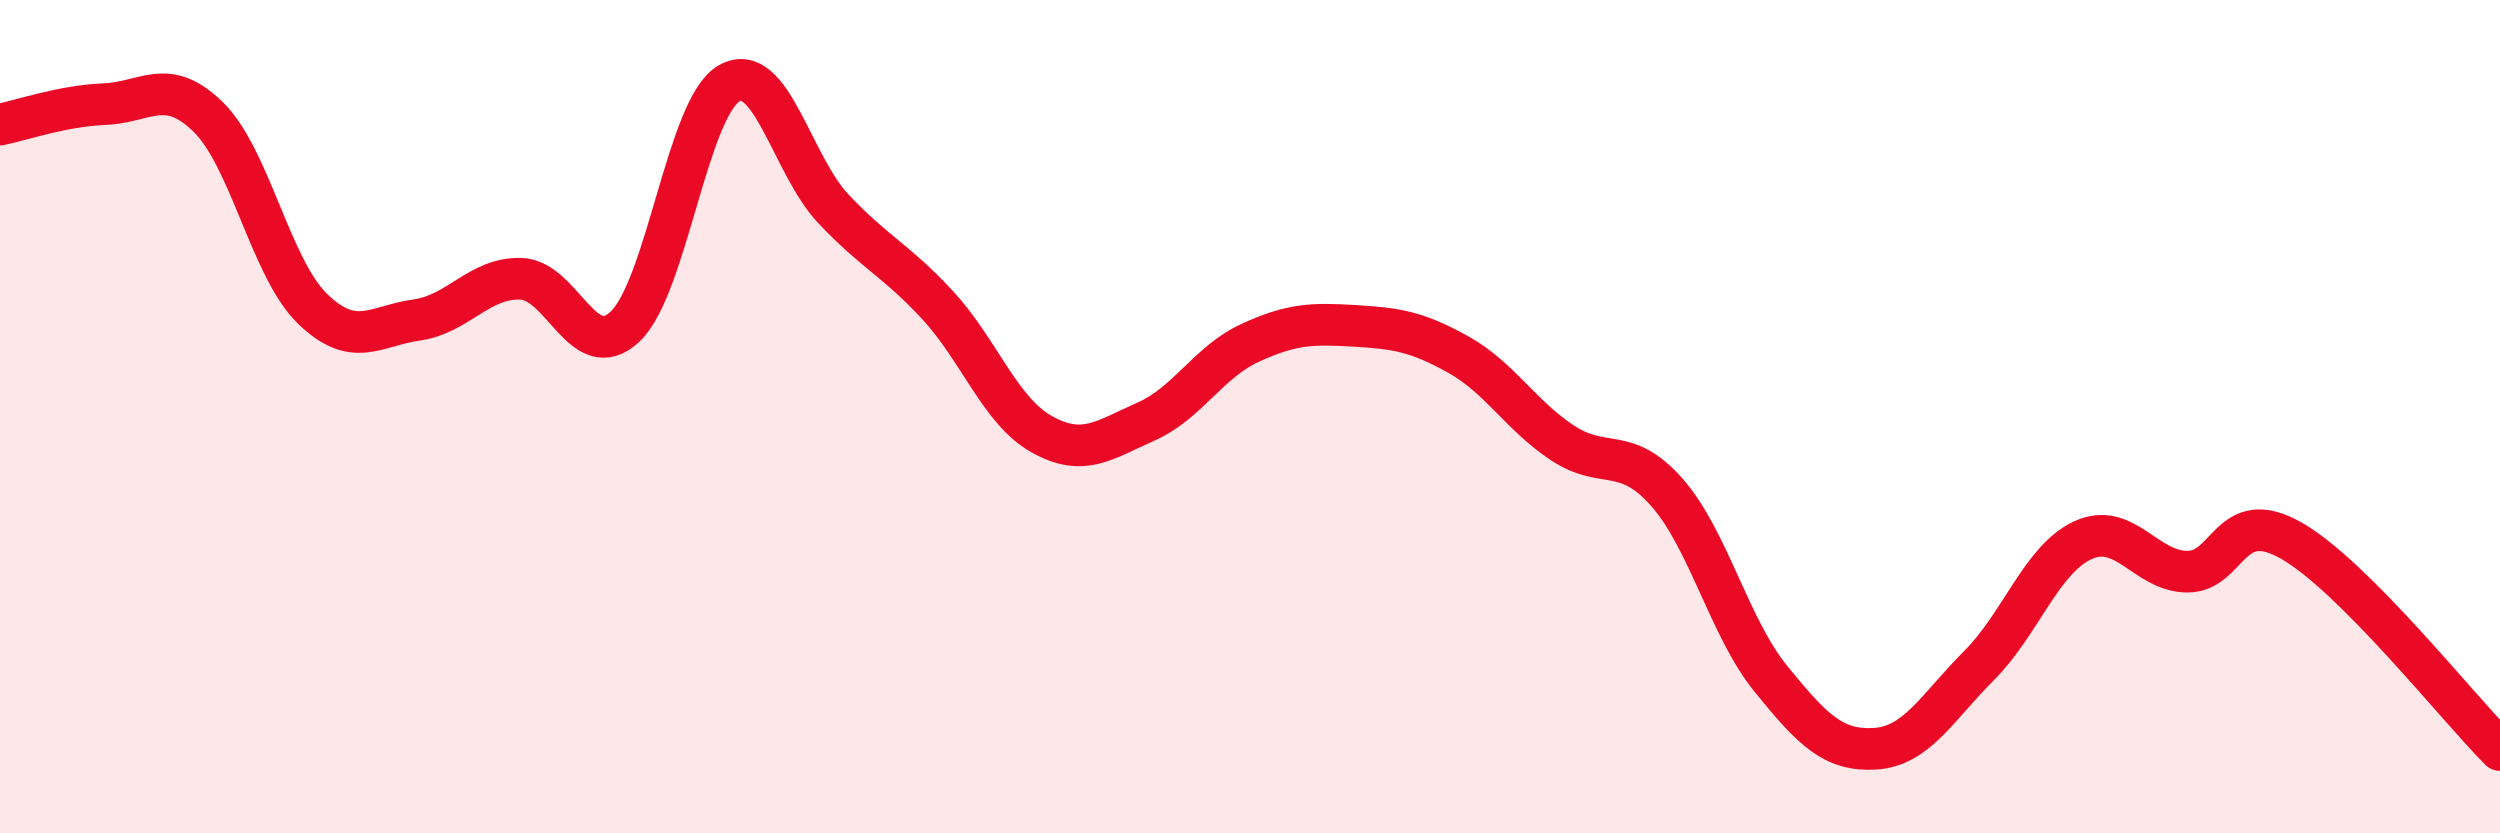
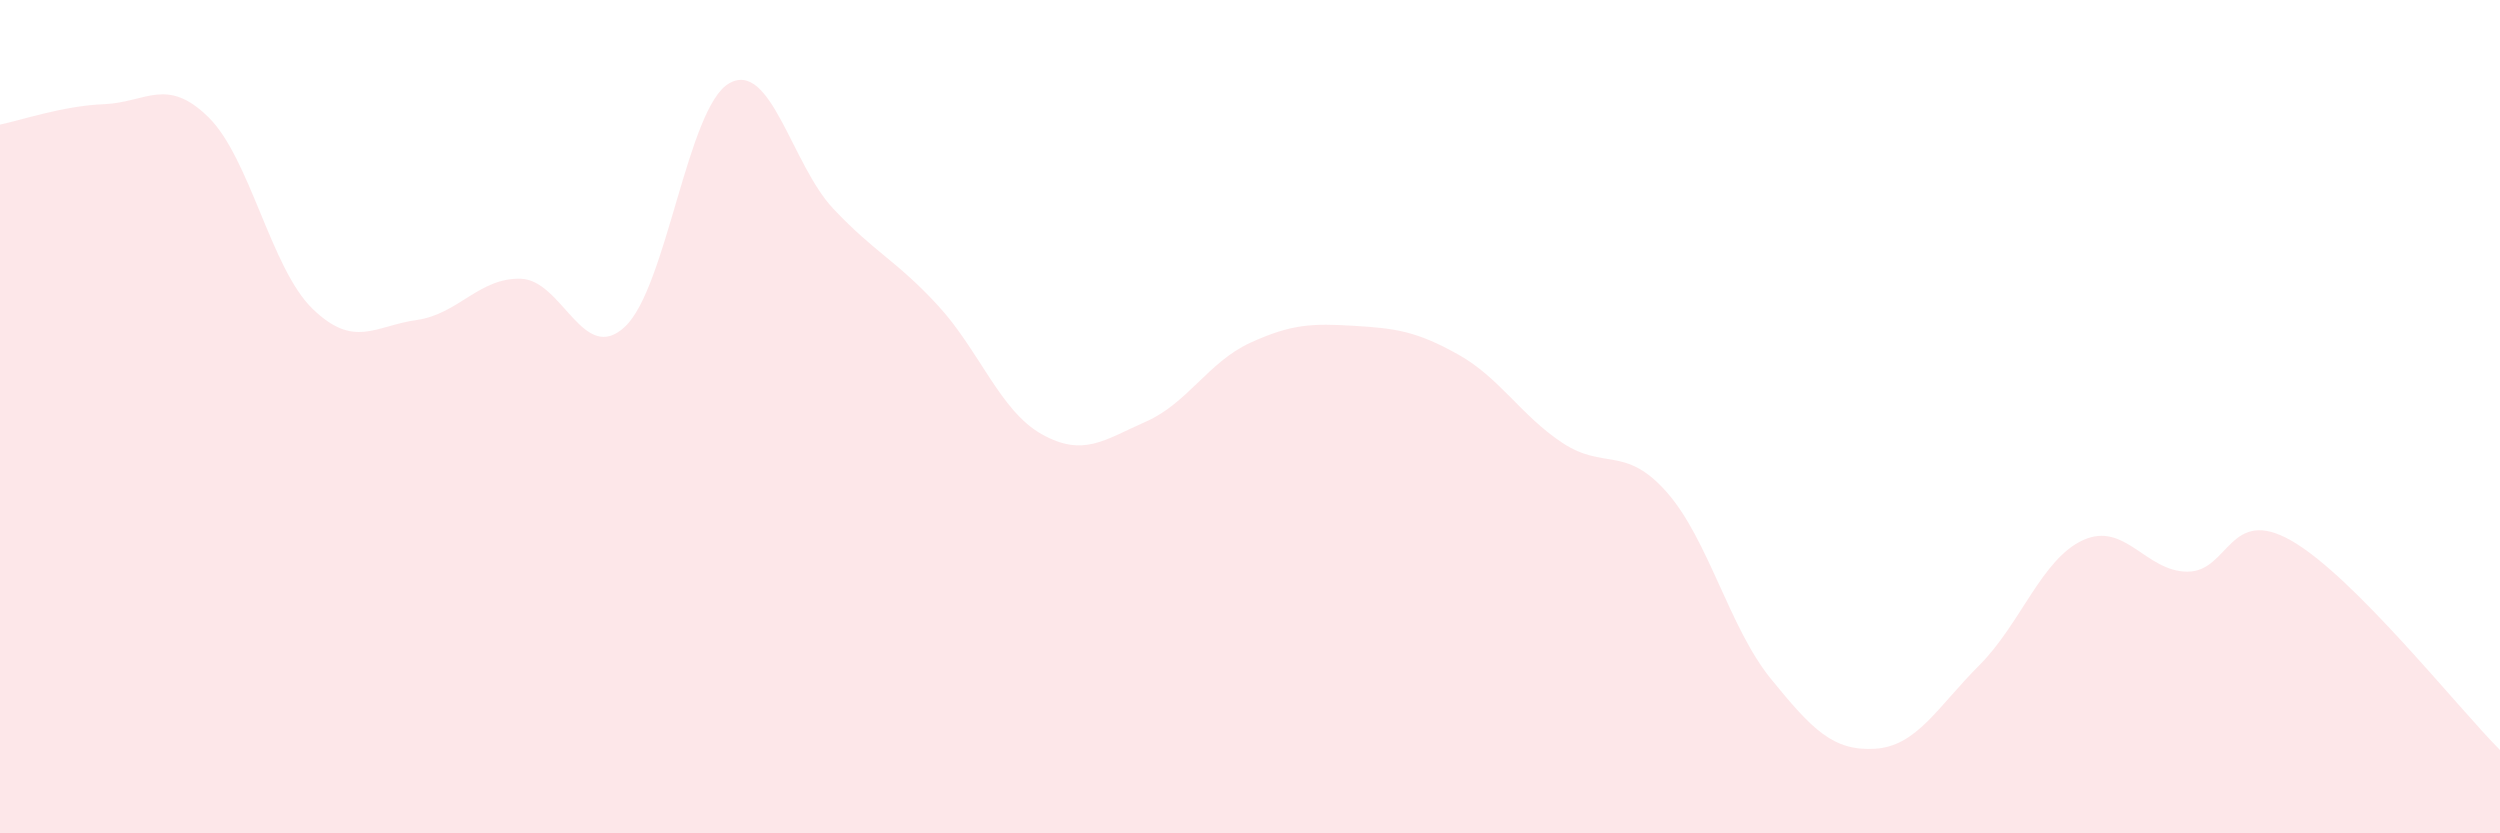
<svg xmlns="http://www.w3.org/2000/svg" width="60" height="20" viewBox="0 0 60 20">
  <path d="M 0,2.99 C 0.5,2.89 1.5,2.54 2.5,2.5 C 3.5,2.46 4,1.83 5,2.81 C 6,3.79 6.5,6.44 7.5,7.41 C 8.5,8.38 9,7.82 10,7.68 C 11,7.54 11.5,6.66 12.5,6.69 C 13.5,6.72 14,8.78 15,7.84 C 16,6.9 16.5,2.57 17.5,2 C 18.5,1.43 19,3.95 20,5.01 C 21,6.07 21.5,6.24 22.5,7.32 C 23.5,8.4 24,9.86 25,10.42 C 26,10.98 26.5,10.56 27.5,10.12 C 28.5,9.68 29,8.69 30,8.23 C 31,7.77 31.5,7.76 32.5,7.82 C 33.5,7.88 34,7.95 35,8.51 C 36,9.07 36.5,9.97 37.5,10.63 C 38.5,11.29 39,10.68 40,11.81 C 41,12.94 41.5,15.06 42.5,16.29 C 43.5,17.52 44,18.03 45,17.97 C 46,17.91 46.5,16.97 47.5,15.97 C 48.5,14.97 49,13.41 50,12.96 C 51,12.51 51.5,13.72 52.5,13.72 C 53.5,13.72 53.5,12.12 55,12.98 C 56.5,13.84 59,17 60,18L60 20L0 20Z" fill="#EB0A25" opacity="0.1" stroke-linecap="round" stroke-linejoin="round" />
-   <path d="M 0,2.99 C 0.5,2.89 1.5,2.54 2.5,2.5 C 3.5,2.46 4,1.83 5,2.81 C 6,3.79 6.5,6.44 7.5,7.41 C 8.5,8.38 9,7.82 10,7.68 C 11,7.54 11.5,6.66 12.5,6.69 C 13.5,6.72 14,8.78 15,7.84 C 16,6.9 16.5,2.57 17.5,2 C 18.5,1.43 19,3.95 20,5.01 C 21,6.07 21.5,6.24 22.5,7.32 C 23.5,8.4 24,9.86 25,10.42 C 26,10.98 26.5,10.56 27.5,10.12 C 28.5,9.68 29,8.69 30,8.23 C 31,7.77 31.5,7.76 32.5,7.82 C 33.5,7.88 34,7.95 35,8.51 C 36,9.07 36.5,9.97 37.5,10.63 C 38.5,11.29 39,10.68 40,11.81 C 41,12.94 41.5,15.06 42.5,16.29 C 43.5,17.52 44,18.03 45,17.97 C 46,17.91 46.5,16.97 47.5,15.97 C 48.5,14.97 49,13.41 50,12.96 C 51,12.51 51.5,13.72 52.5,13.72 C 53.5,13.72 53.5,12.12 55,12.98 C 56.5,13.84 59,17 60,18" stroke="#EB0A25" stroke-width="1" fill="none" stroke-linecap="round" stroke-linejoin="round" />
</svg>